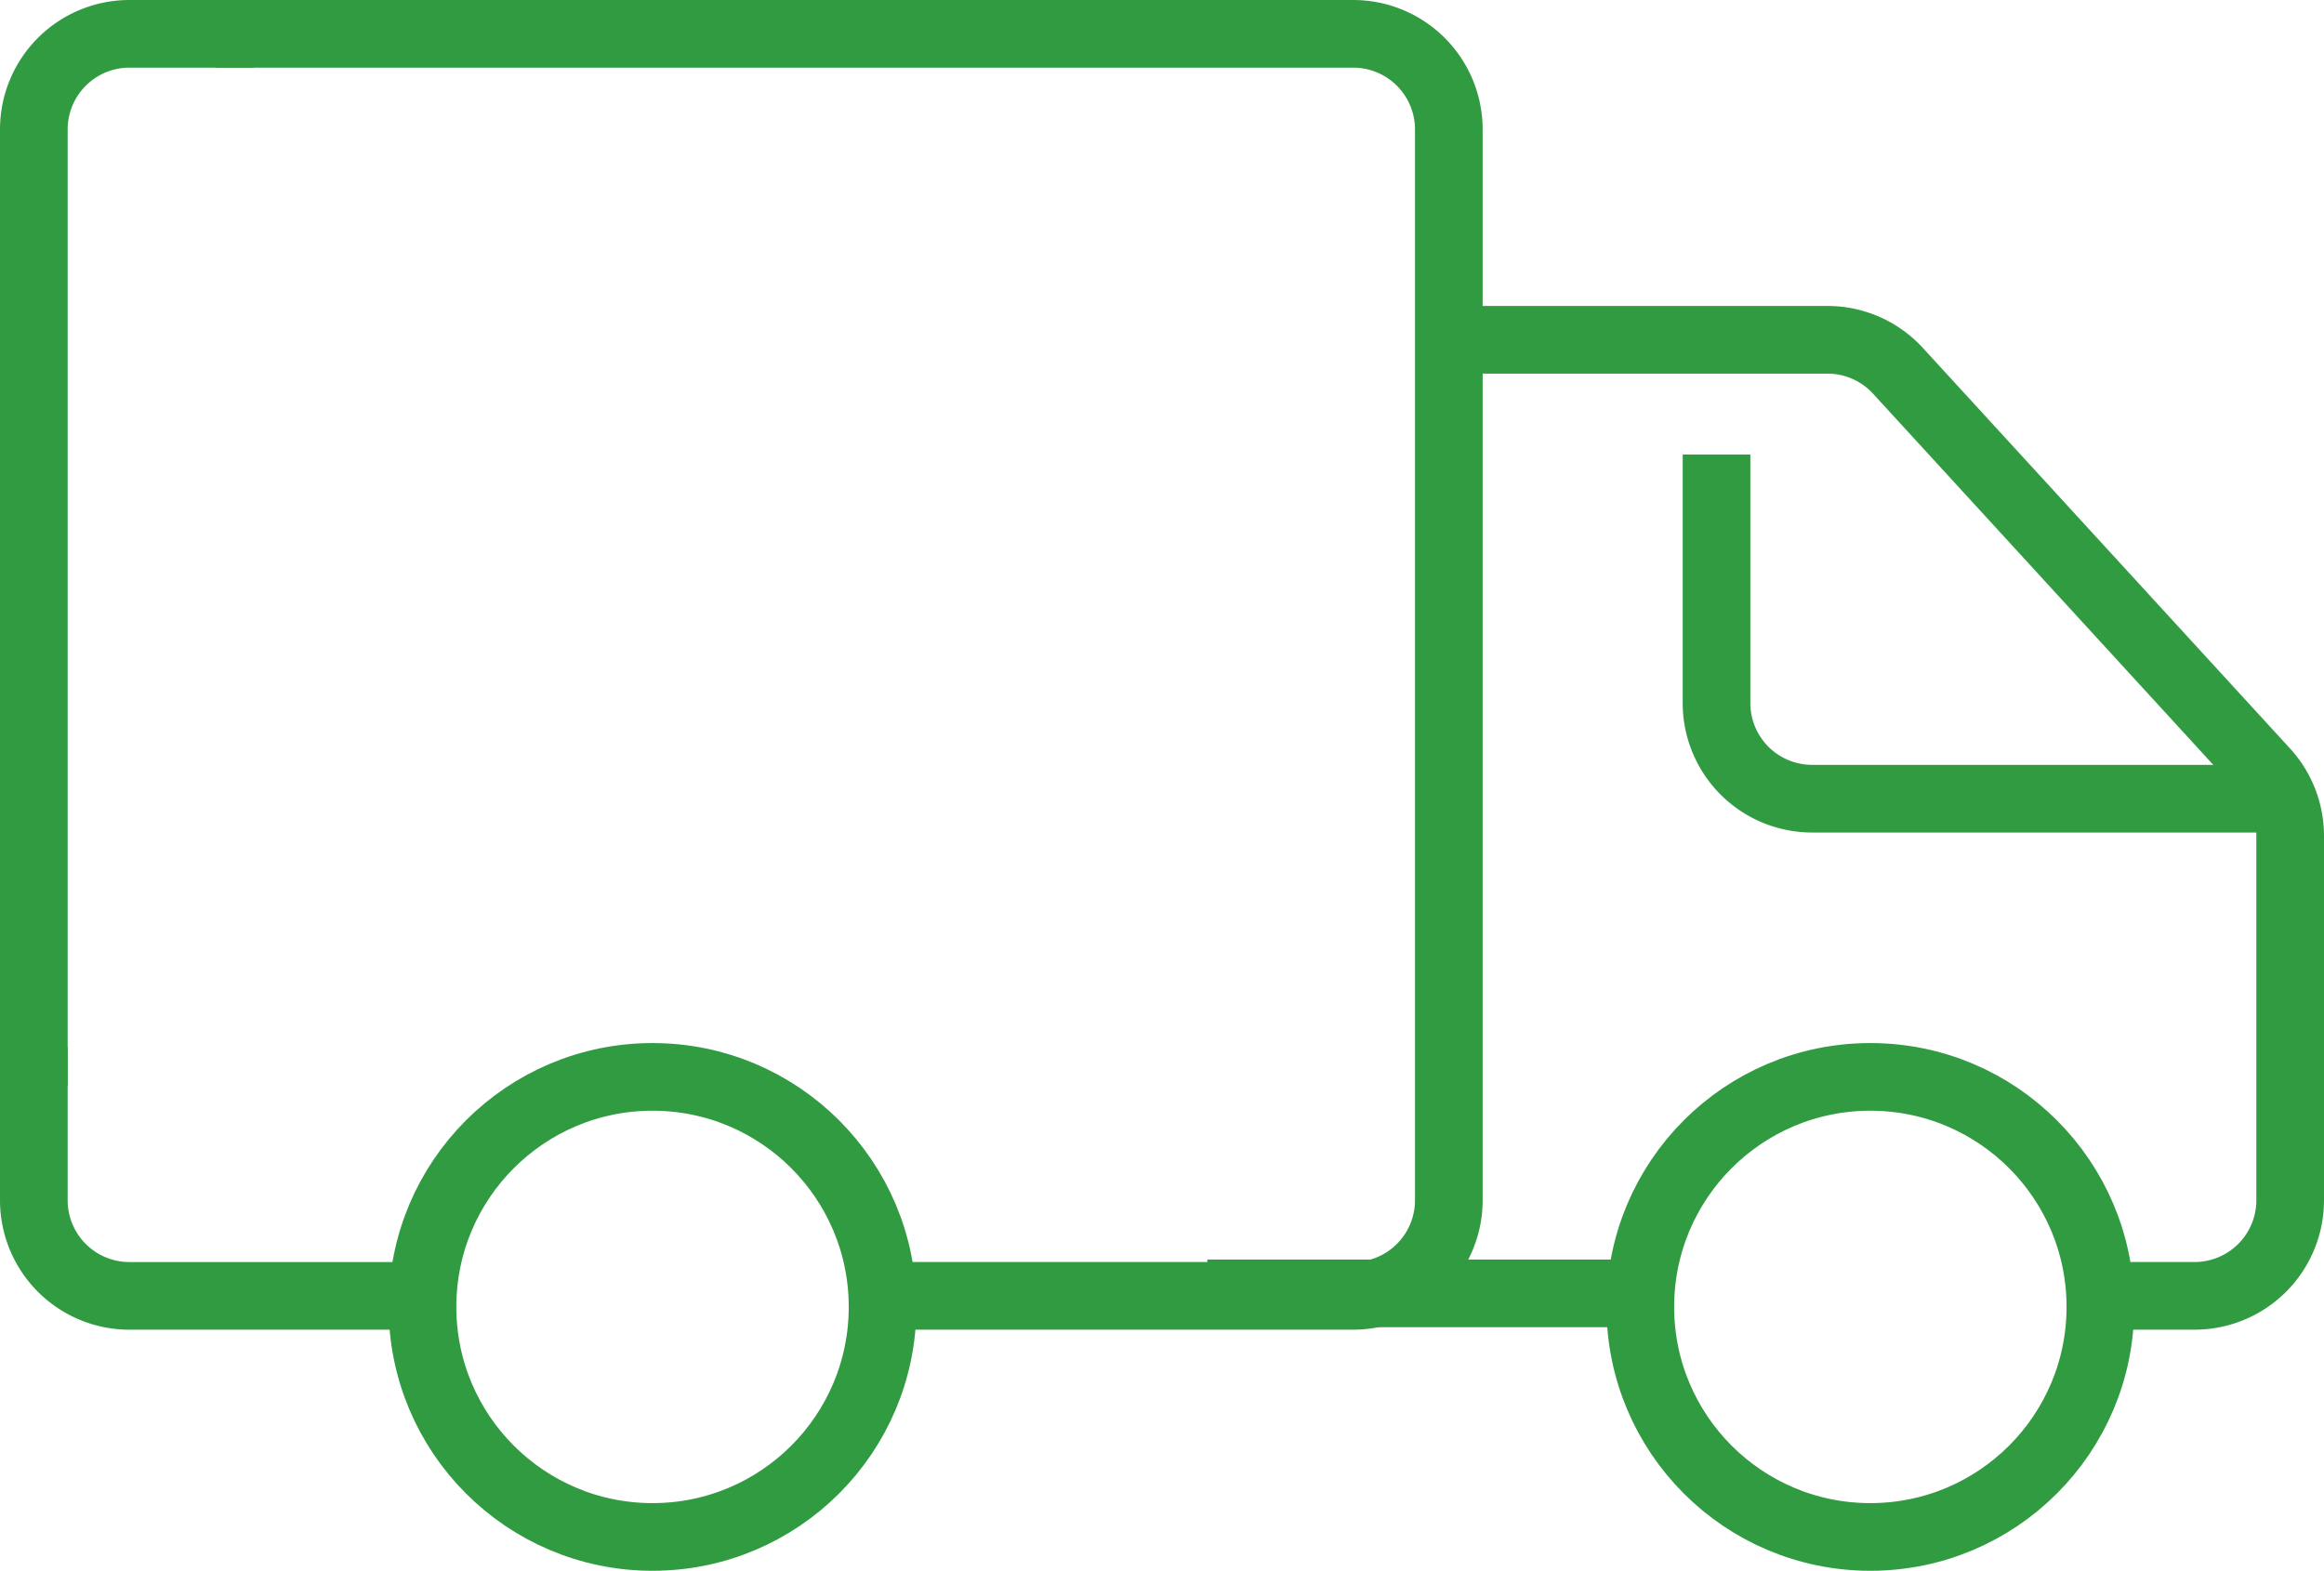
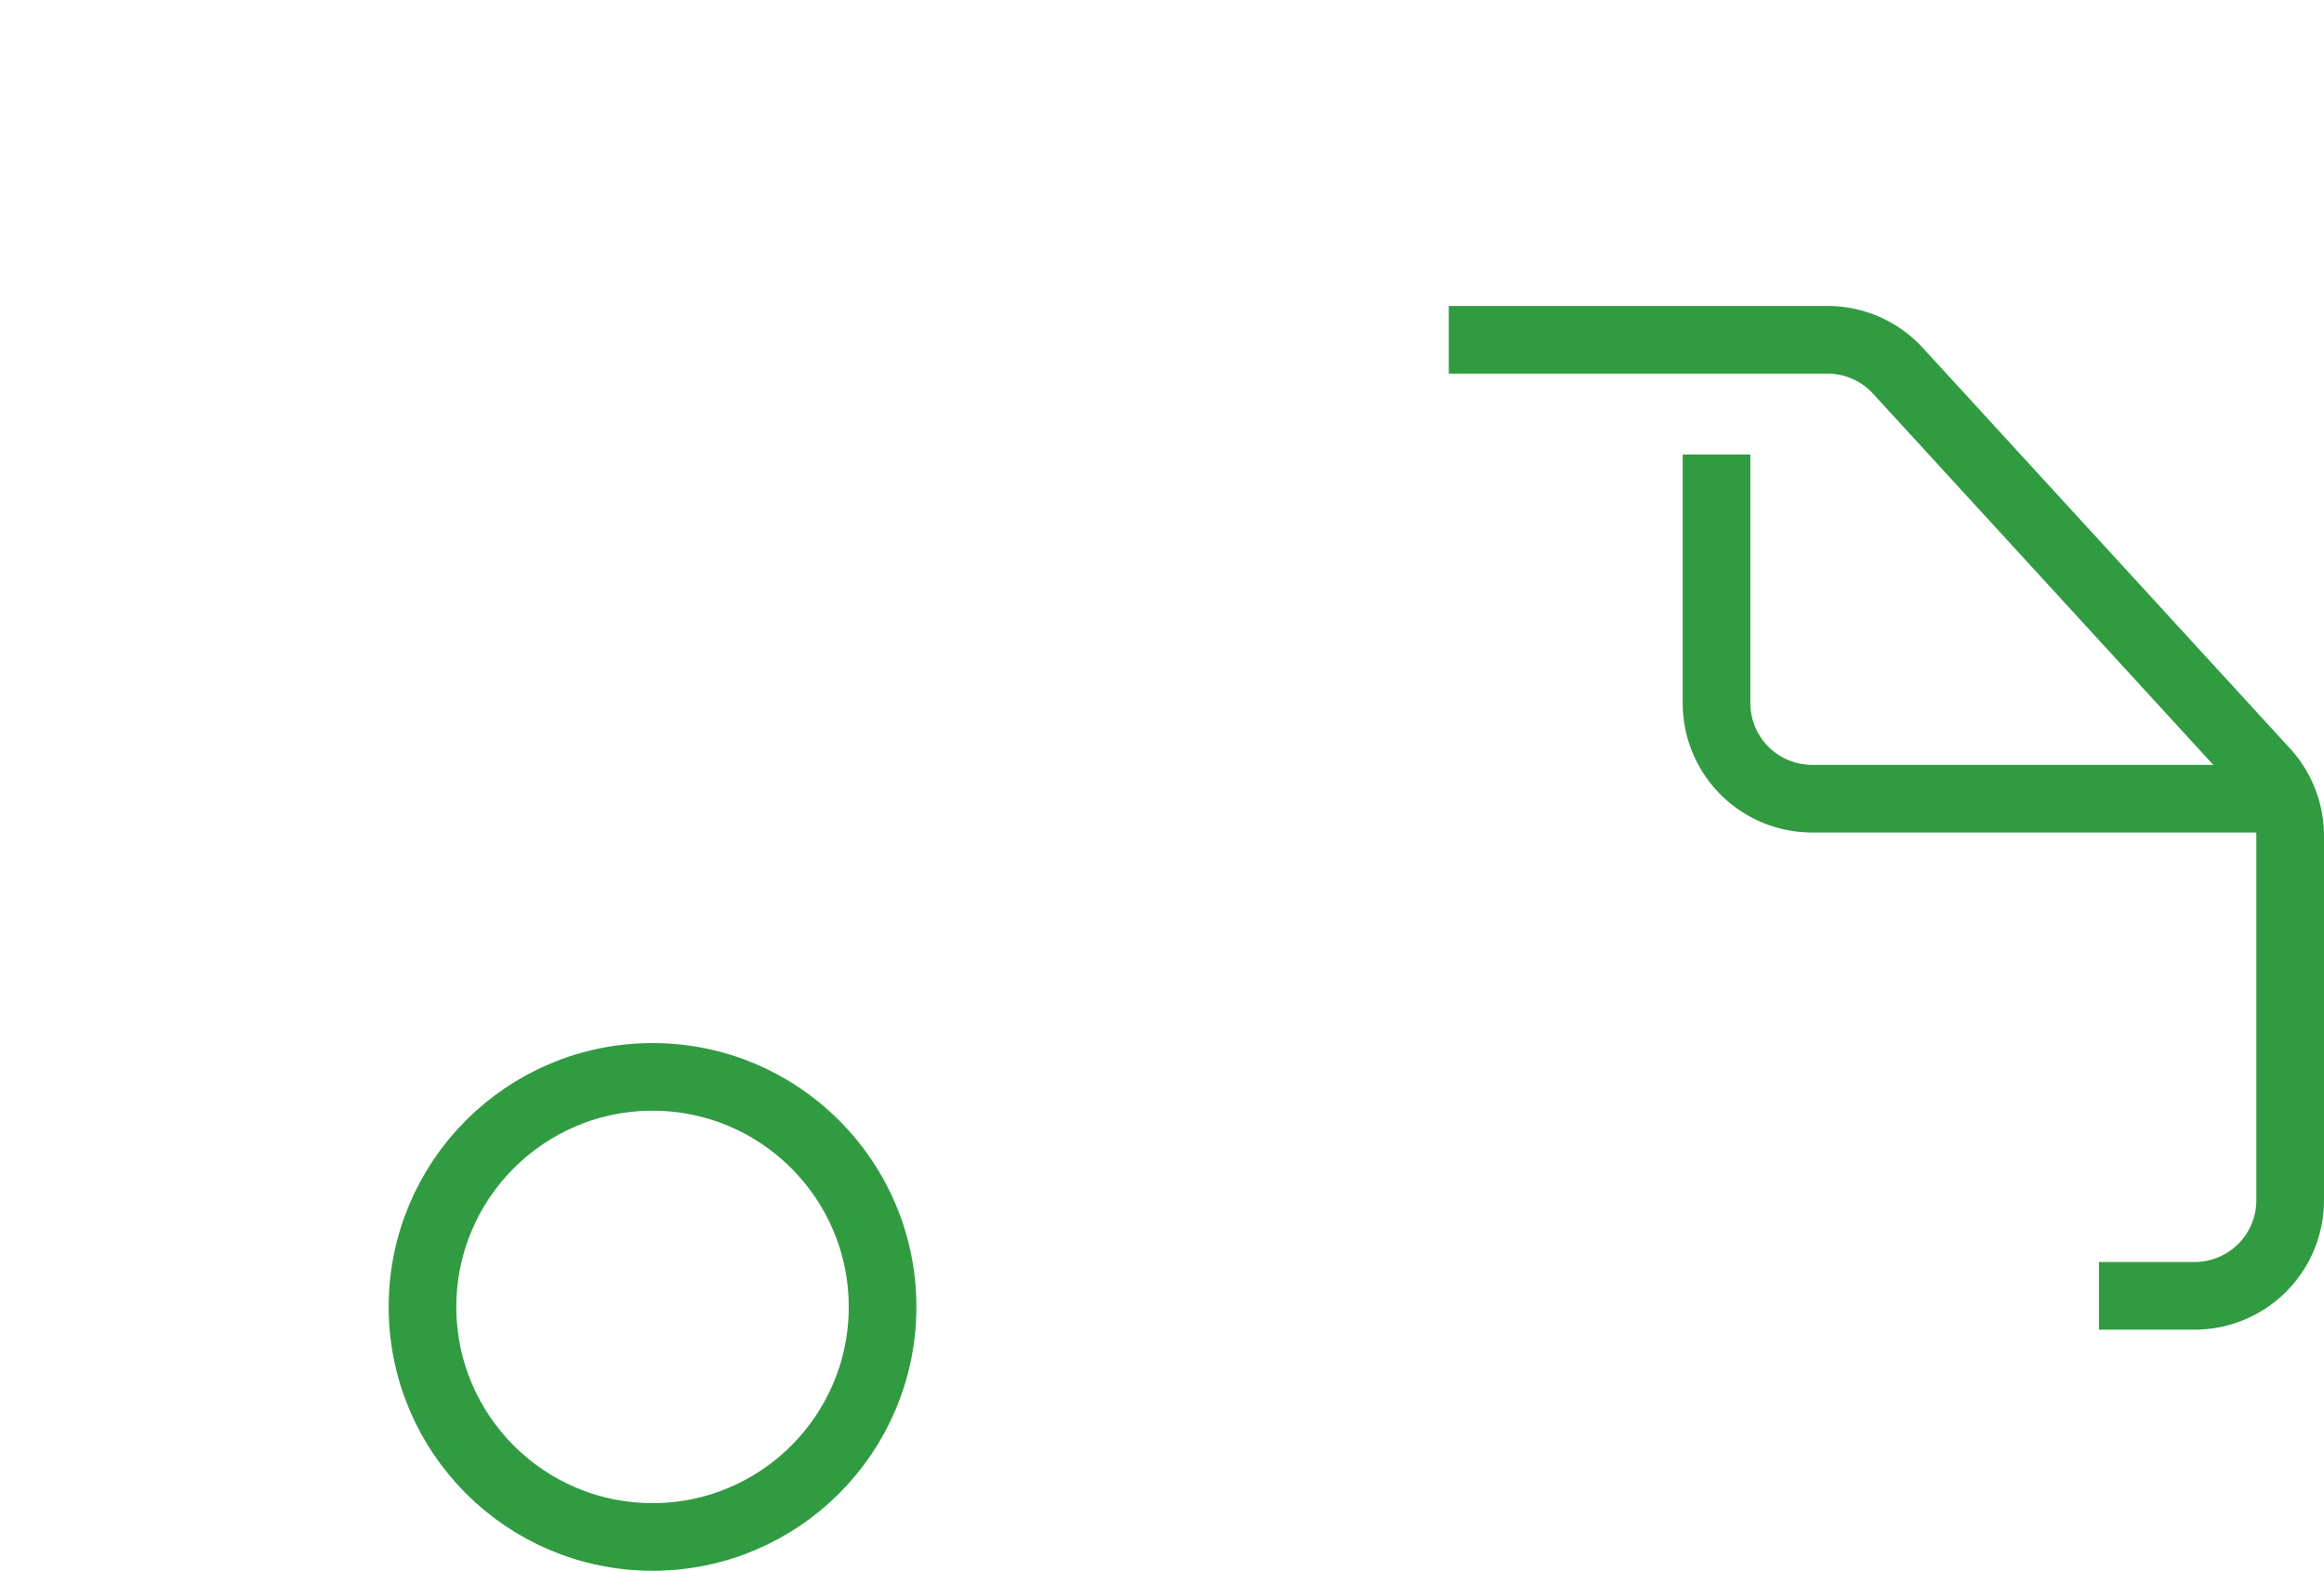
<svg xmlns="http://www.w3.org/2000/svg" width="85.875" height="58.043" viewBox="0 0 85.875 58.043">
  <g id="Group_136" data-name="Group 136" transform="translate(-426.388 -2596.387)">
-     <path id="Path_101" data-name="Path 101" d="M4,110v5.653a3.533,3.533,0,0,0,3.533,3.533h10.6" transform="translate(423.638 2525.086)" fill="none" stroke="#319b42" stroke-width="2.5" />
-     <path id="Path_102" data-name="Path 102" d="M47.377,50.634H65.041A3.533,3.533,0,0,0,68.574,47.1V7.533A3.533,3.533,0,0,0,65.041,4H23" transform="translate(411.35 2593.637)" fill="none" stroke="#319b42" stroke-width="2.5" />
-     <path id="Path_103" data-name="Path 103" d="M12.126,4H7.533A3.533,3.533,0,0,0,4,7.533V42.861" transform="translate(423.638 2593.637)" fill="none" stroke="#319b42" stroke-width="2.5" />
    <circle id="Ellipse_17" data-name="Ellipse 17" cx="8.5" cy="8.5" r="8.5" transform="translate(442 2636.18)" fill="none" stroke="#319b42" stroke-width="2.5" />
-     <circle id="Ellipse_18" data-name="Ellipse 18" cx="8.5" cy="8.5" r="8.5" transform="translate(487 2636.18)" fill="none" stroke="#319b42" stroke-width="2.5" />
-     <line id="Line_16" data-name="Line 16" x2="16" transform="translate(471 2644.18)" fill="none" stroke="#319b42" stroke-width="2.5" />
    <path id="Path_104" data-name="Path 104" d="M176.023,71.328h3.533a3.533,3.533,0,0,0,3.533-3.533V54.332a3.533,3.533,0,0,0-.928-2.387l-13.566-14.8A3.533,3.533,0,0,0,165.99,36H152" transform="translate(327.924 2572.943)" fill="none" stroke="#319b42" stroke-width="2.5" />
    <path id="Path_105" data-name="Path 105" d="M201.2,60.718H183.533A3.533,3.533,0,0,1,180,57.185V48" transform="translate(309.816 2565.182)" fill="none" stroke="#319b42" stroke-width="2.5" />
  </g>
</svg>